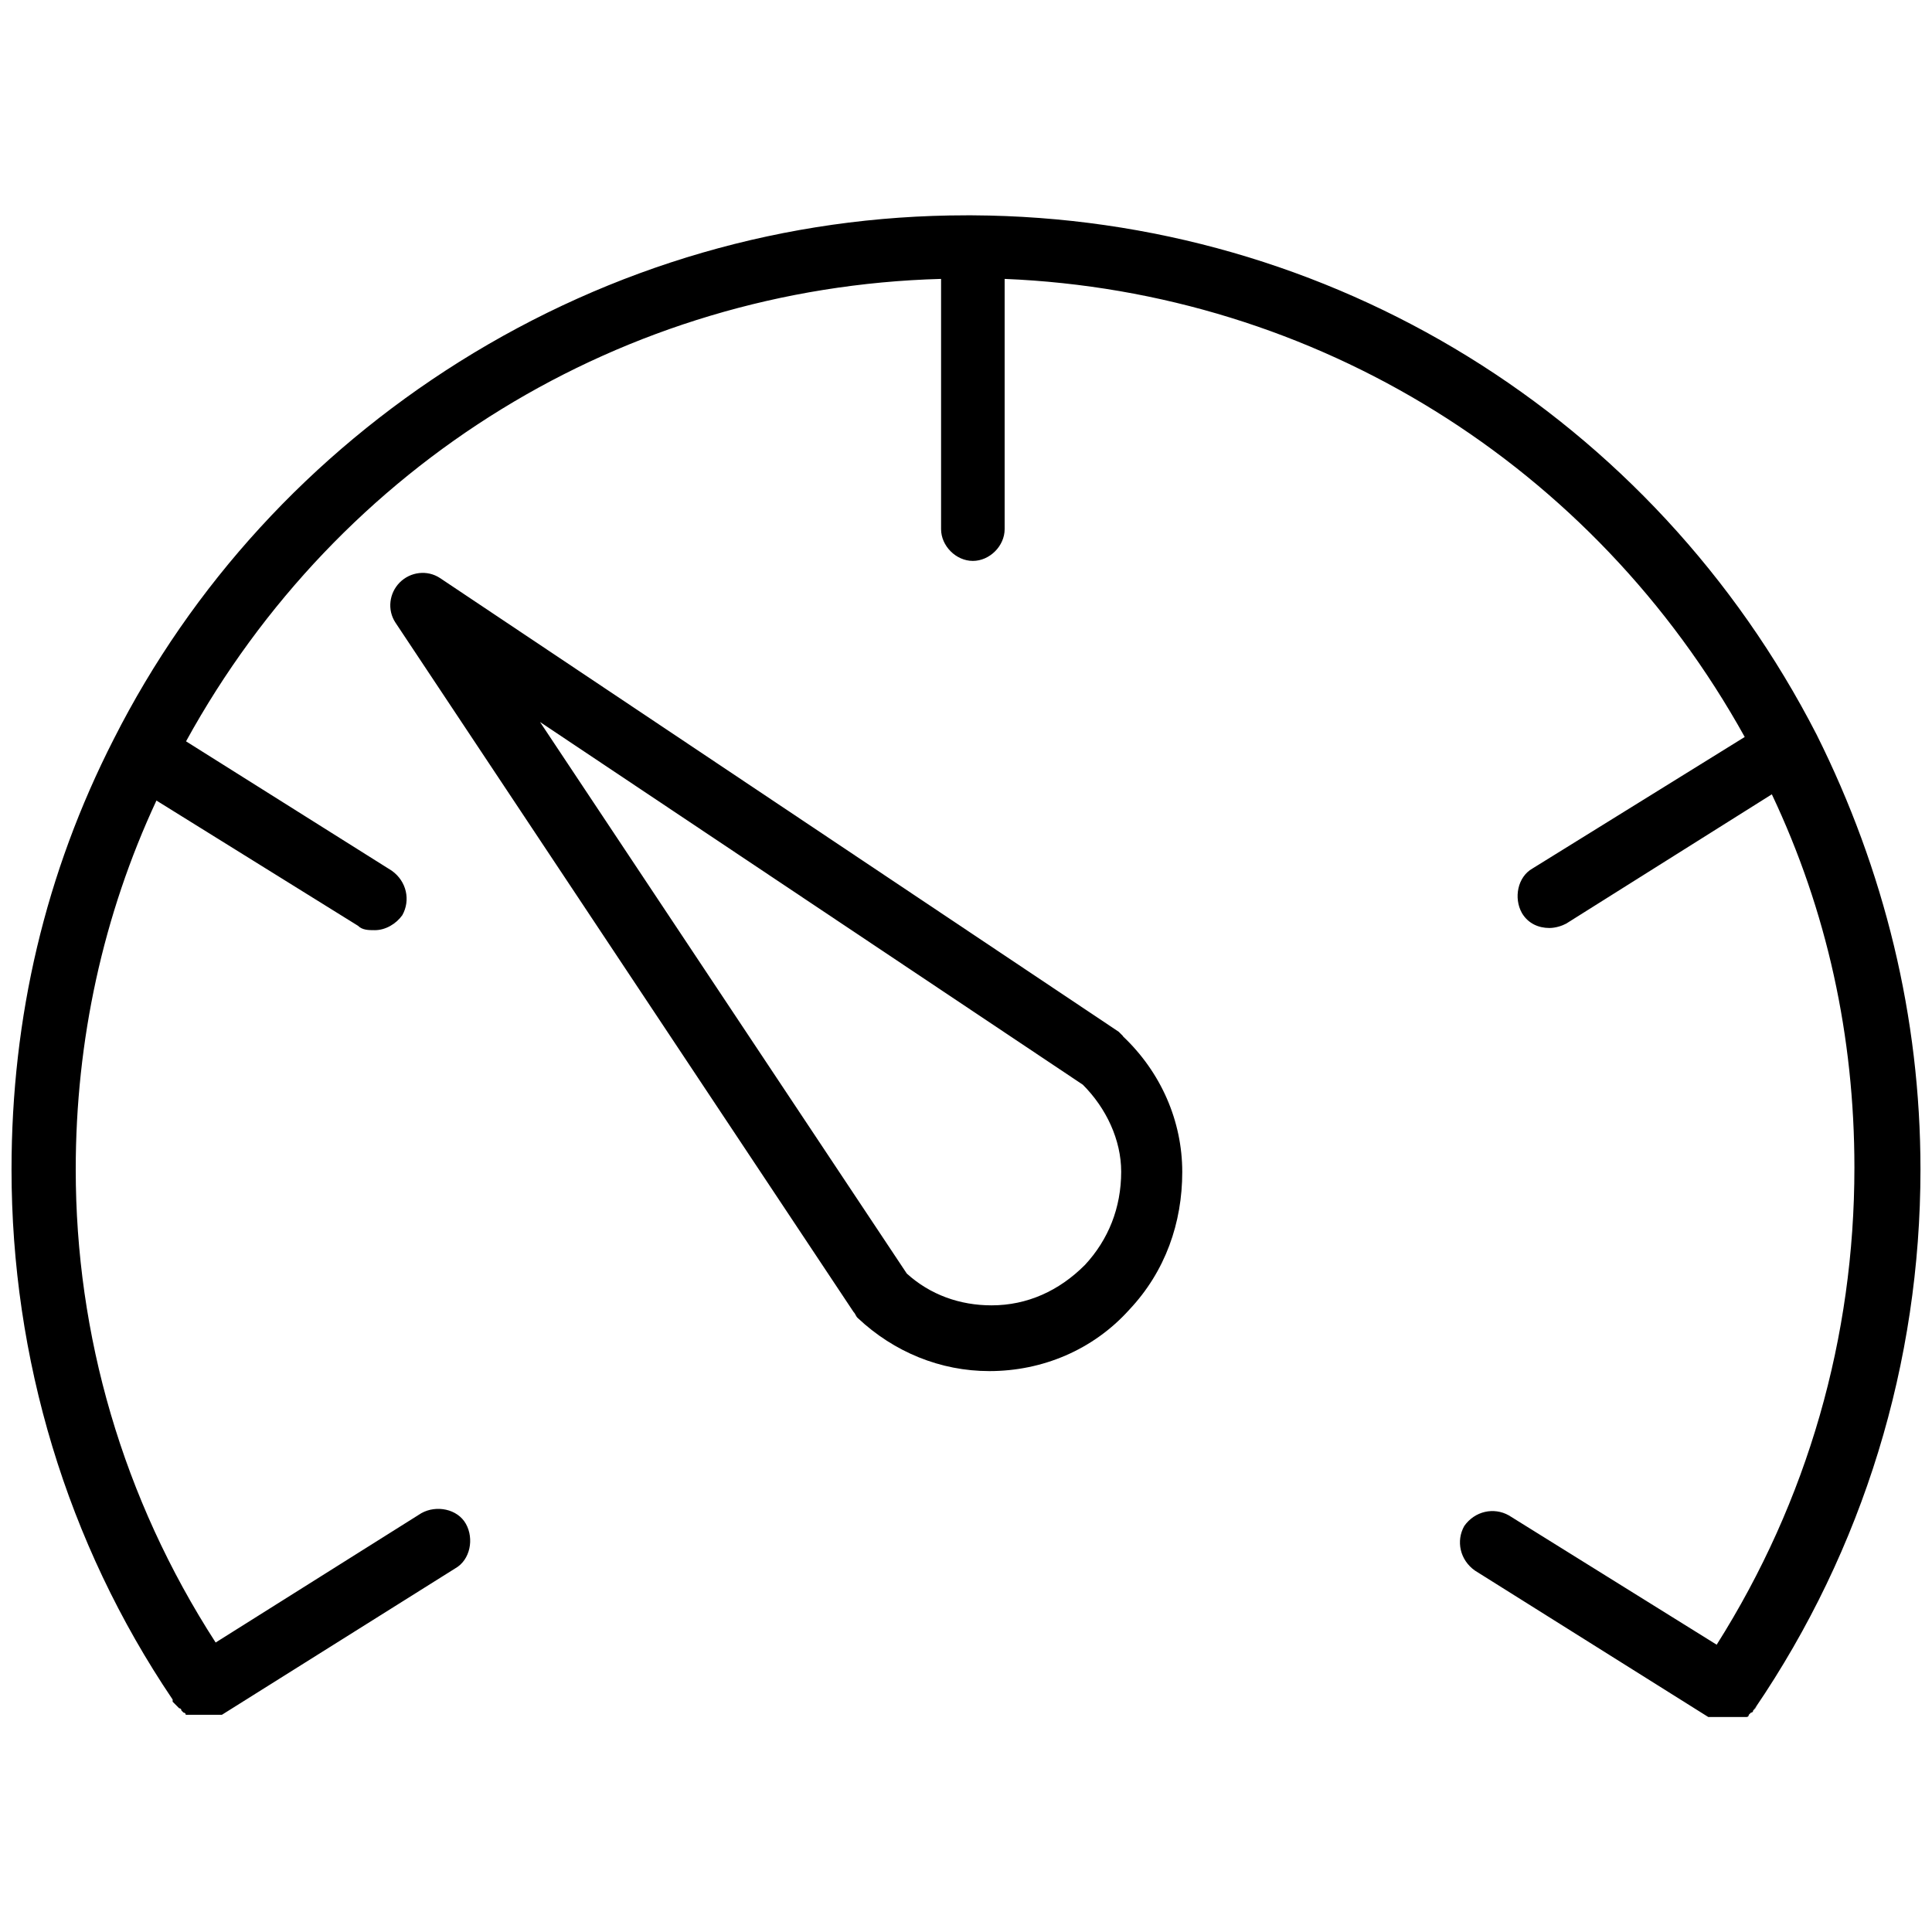
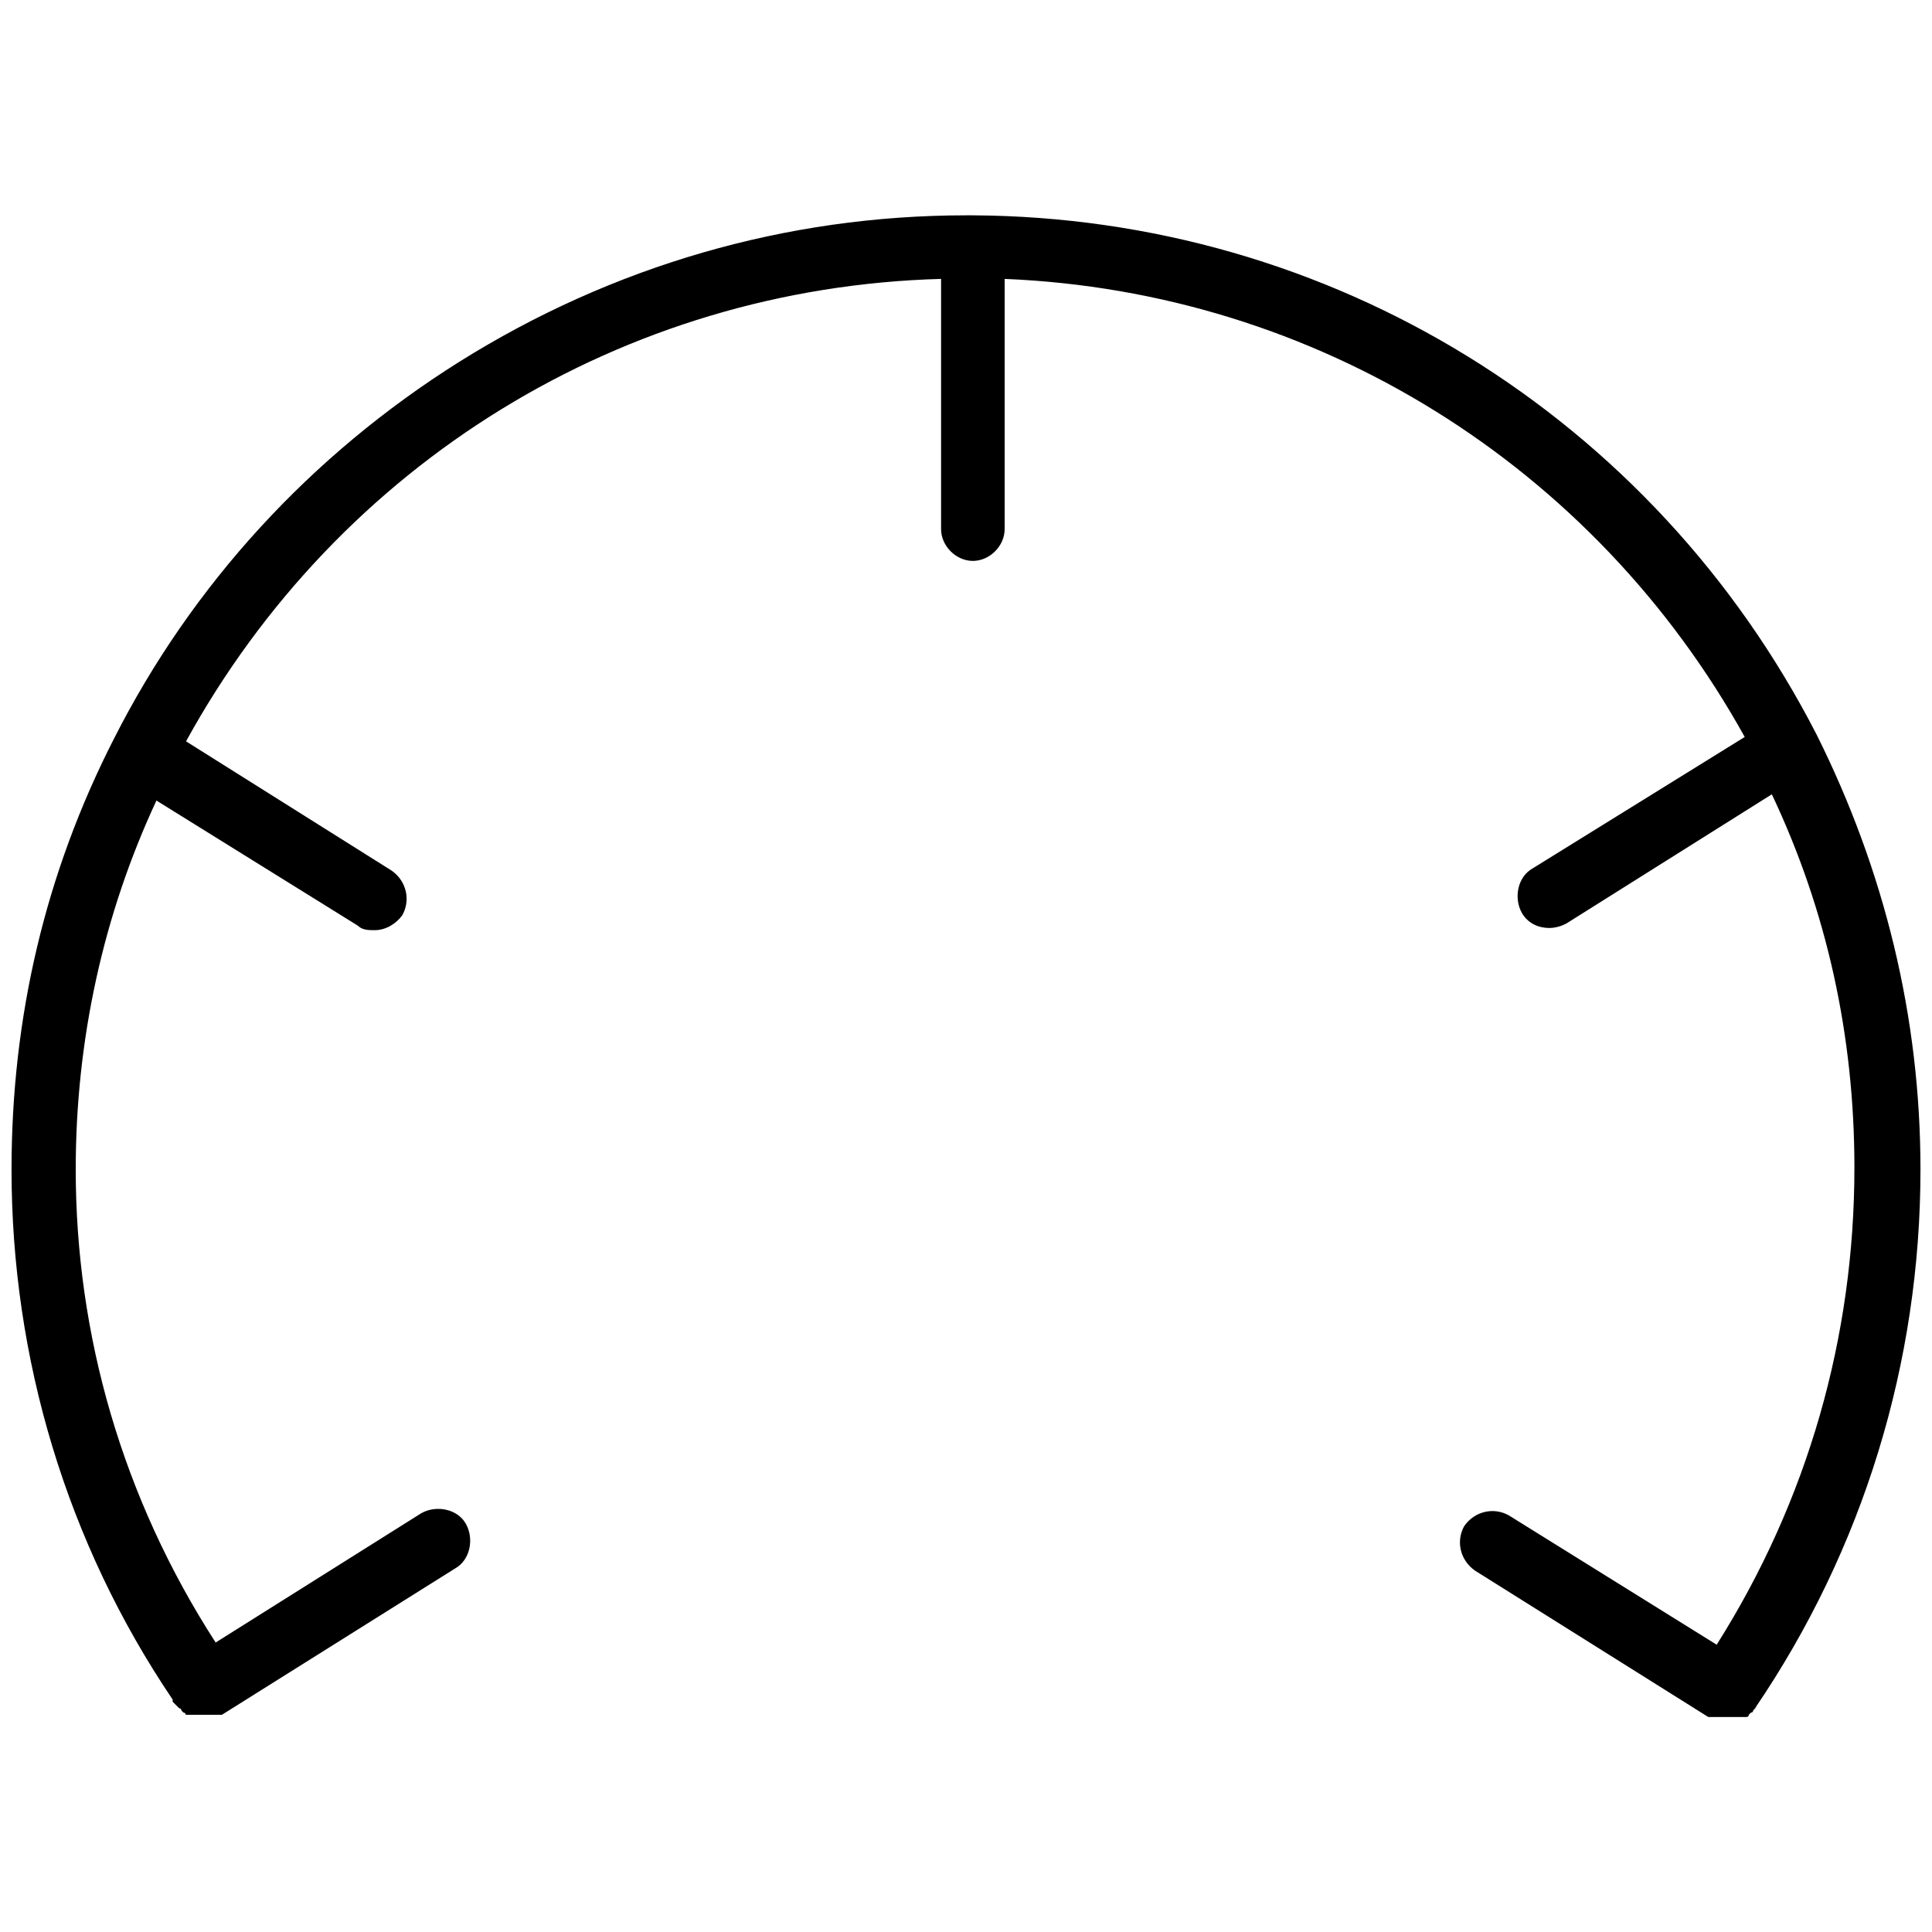
<svg xmlns="http://www.w3.org/2000/svg" id="Layer_1" data-name="Layer 1" version="1.1" viewBox="0 0 62 62">
  <defs>
    <style>
      .cls-1 {
        fill: #000;
      }

      .cls-1, .cls-2 {
        stroke-width: 0px;
      }

      .cls-2 {
        fill: none;
      }
    </style>
  </defs>
  <rect class="cls-2" width="62" height="62" />
  <g>
    <path class="cls-1" d="M56.32,54.82c3.47-5.1,5.31-11.09,5.31-17.29,0-4.9-1.16-9.6-3.33-13.95-5.24-10.21-15.59-16.61-27.09-16.67h-.2c-5.79,0-11.37,1.63-16.27,4.7-4.76,2.99-8.58,7.15-11.09,12.11C1.46,28.01.37,32.63.37,37.53c0,6.06,1.77,11.98,5.17,17.01h0v.07l.07.07.07.07.07.07s.07,0,.07.07l.07.07s.07,0,.07.07h1.16l7.49-4.7c.48-.27.61-.95.34-1.43s-.95-.61-1.43-.34l-6.6,4.15c-2.99-4.63-4.49-9.87-4.49-15.18,0-4.15.88-8.17,2.59-11.84l6.47,4.02c.14.14.34.14.54.14.34,0,.68-.2.88-.48.27-.48.14-1.09-.34-1.43l-6.6-4.15c4.9-8.92,14.02-14.56,24.23-14.84v8.03c0,.54.48,1.02,1.02,1.02s1.02-.48,1.02-1.02v-8.03c10,.41,18.92,5.99,23.75,14.7l-6.81,4.22c-.48.27-.61.95-.34,1.43.2.34.54.48.88.48.2,0,.41-.07.54-.14l6.6-4.15c1.77,3.74,2.65,7.76,2.65,11.98,0,5.44-1.5,10.69-4.42,15.31l-6.67-4.15c-.48-.27-1.09-.14-1.43.34-.27.48-.14,1.09.34,1.43l7.49,4.7h1.23s.07,0,.07-.07l.07-.07s.07,0,.07-.07l.07-.07.07-.07c-.14.14-.14.07-.07.07q-.07,0,0,0Z" />
-     <path class="cls-1" d="M36.04,33.25l-.14-.14-21.78-14.56c-.41-.27-.95-.2-1.29.14-.34.34-.41.88-.14,1.29l14.7,22.12c.07.07.07.14.14.2,1.16,1.09,2.65,1.7,4.22,1.7h0c1.7,0,3.33-.68,4.49-1.97,1.16-1.23,1.7-2.79,1.7-4.42s-.68-3.2-1.91-4.36ZM34.81,40.6c-.82.82-1.84,1.29-2.99,1.29-1.02,0-1.97-.34-2.72-1.02l-11.77-17.7,17.42,11.64c.75.75,1.23,1.77,1.23,2.79,0,1.16-.41,2.18-1.16,2.99Z" />
  </g>
</svg>